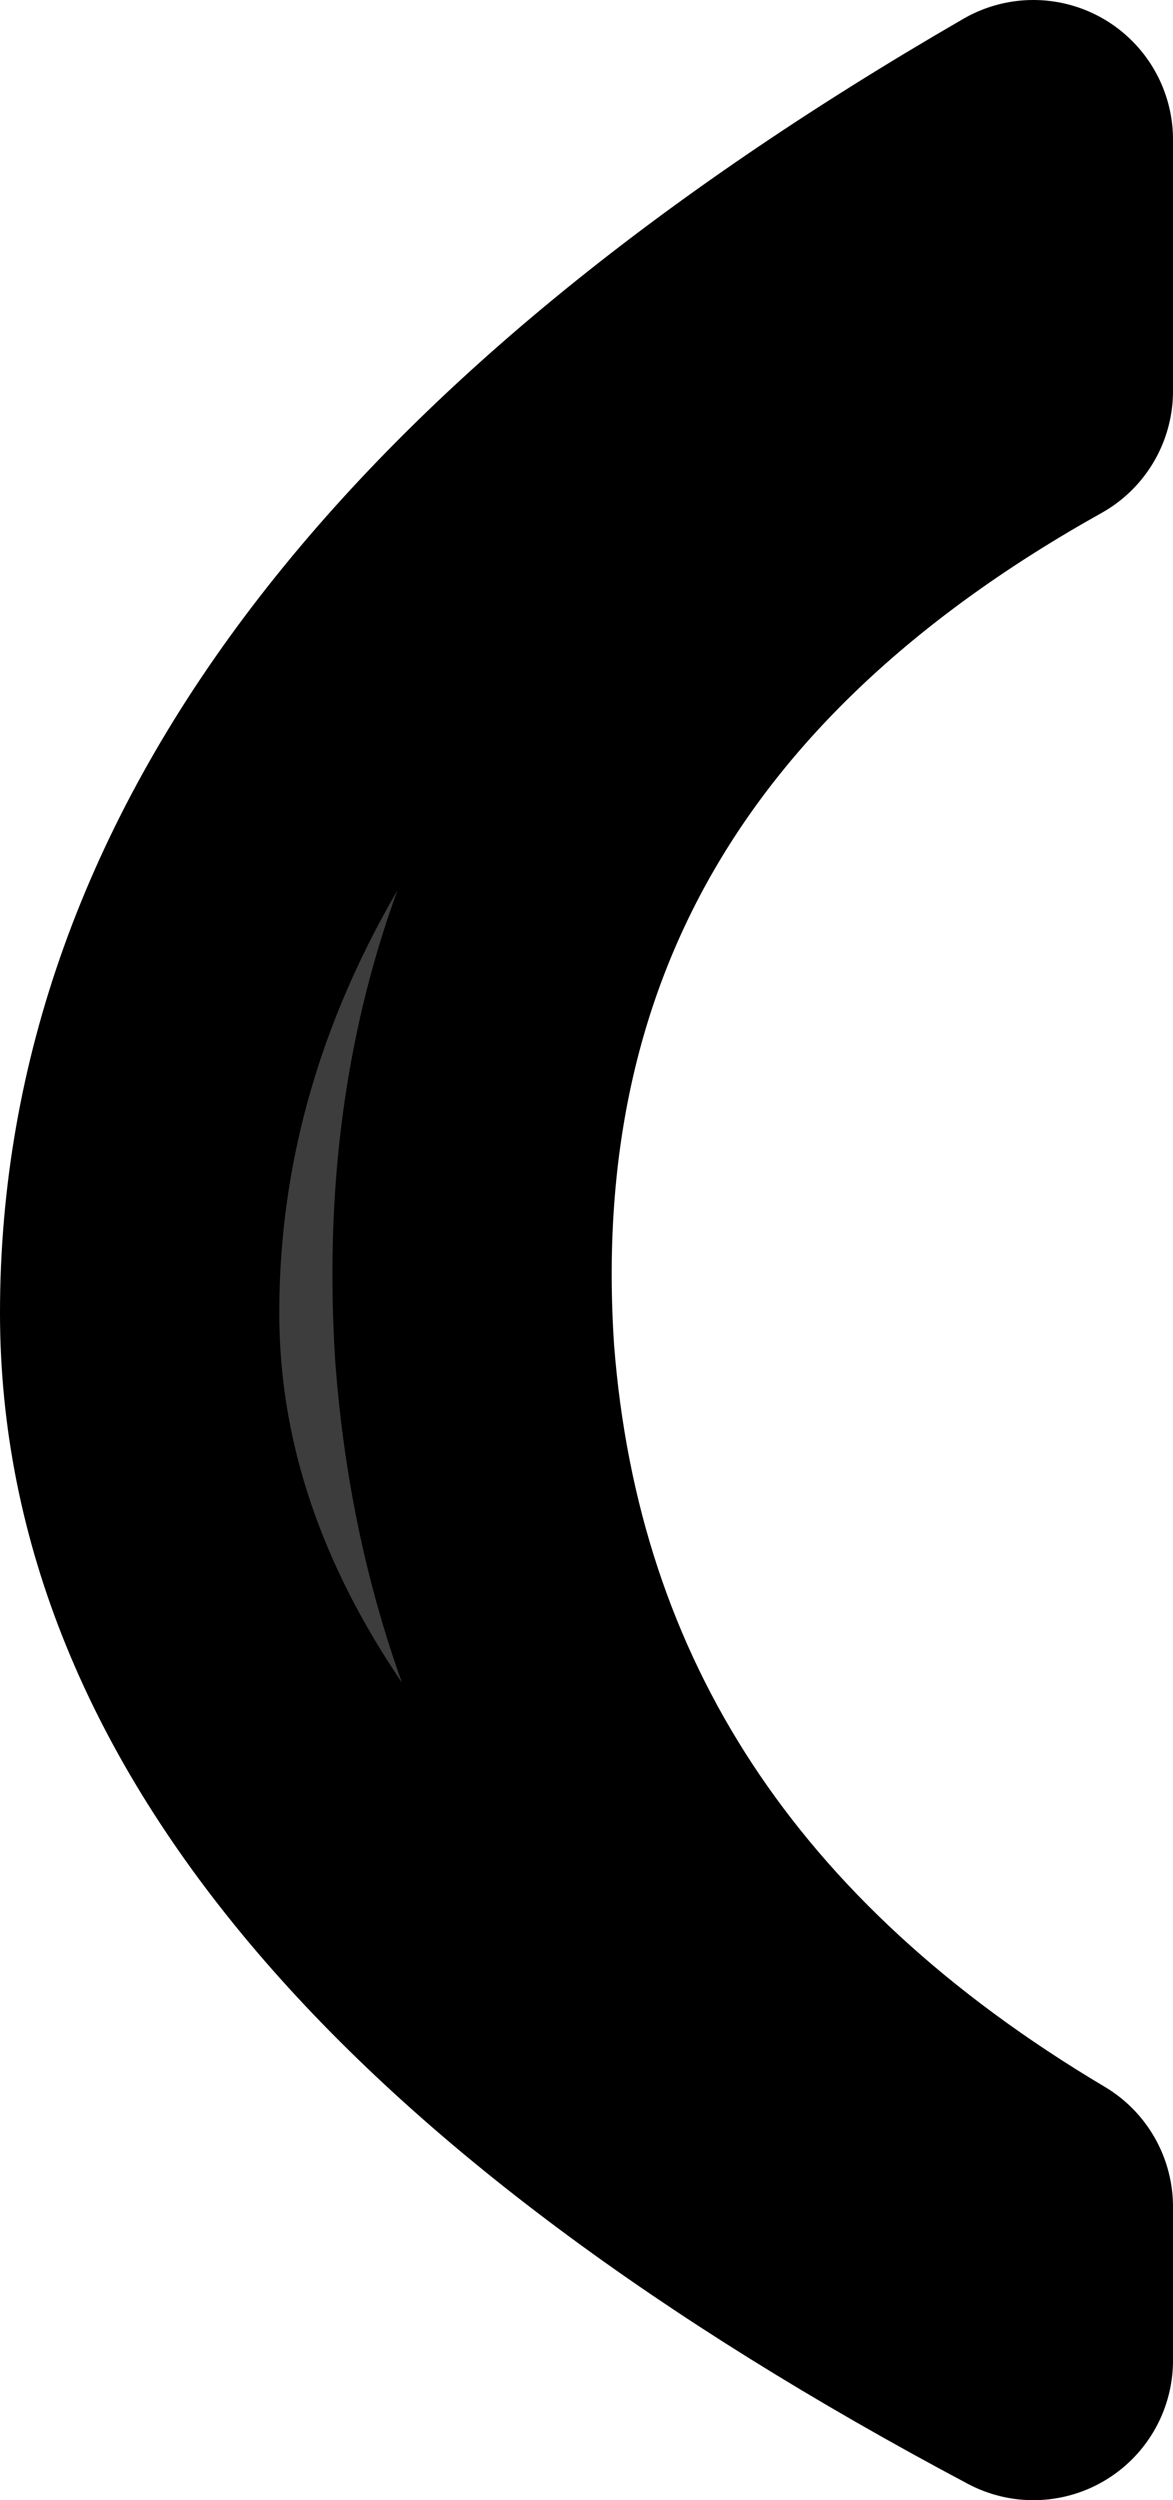
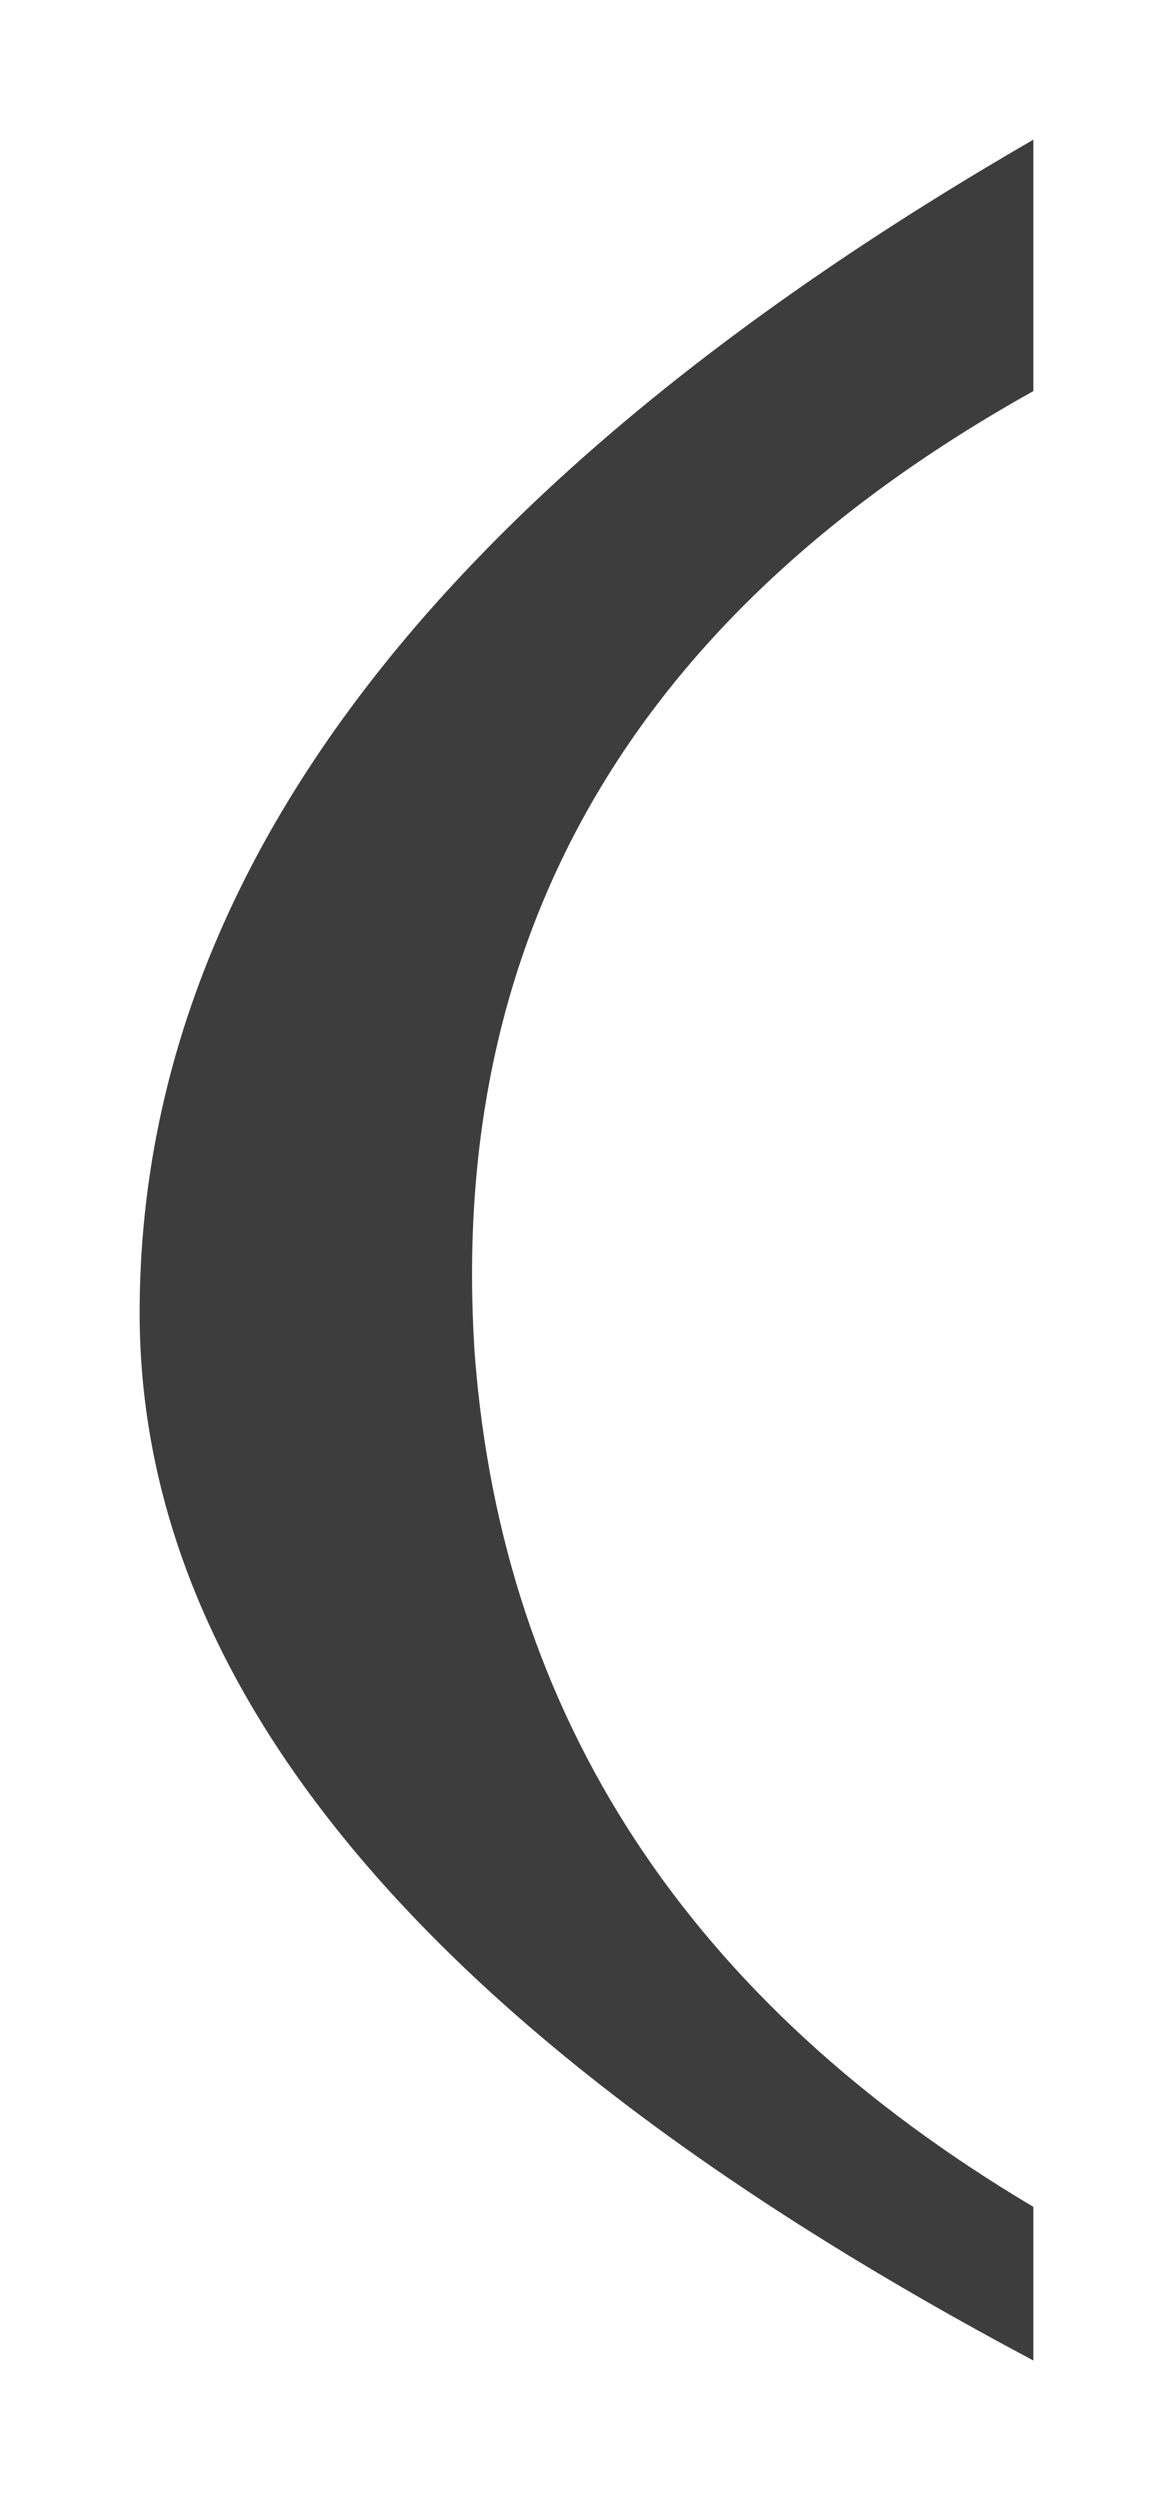
<svg xmlns="http://www.w3.org/2000/svg" height="8.95px" width="4.2px">
  <g transform="matrix(1.0, 0.0, 0.0, 1.0, -1018.3, 153.05)">
-     <path d="M1022.0 -151.65 Q1019.85 -150.45 1020.0 -148.2 1020.15 -146.25 1022.0 -145.15 L1022.0 -144.6 Q1018.8 -146.3 1018.8 -148.35 1018.8 -150.7 1022.0 -152.55 L1022.0 -151.65" fill="#3d3d3d" fill-rule="evenodd" stroke="none" />
-     <path d="M1022.0 -151.65 Q1019.85 -150.45 1020.0 -148.2 1020.15 -146.25 1022.0 -145.15 L1022.0 -144.6 Q1018.8 -146.3 1018.8 -148.35 1018.8 -150.7 1022.0 -152.55 L1022.0 -151.65 Z" fill="none" stroke="#000000" stroke-linecap="round" stroke-linejoin="round" stroke-width="1.0" />
+     <path d="M1022.0 -151.65 Q1019.85 -150.45 1020.0 -148.2 1020.15 -146.25 1022.0 -145.15 L1022.0 -144.6 Q1018.8 -146.3 1018.8 -148.35 1018.8 -150.7 1022.0 -152.55 " fill="#3d3d3d" fill-rule="evenodd" stroke="none" />
  </g>
</svg>